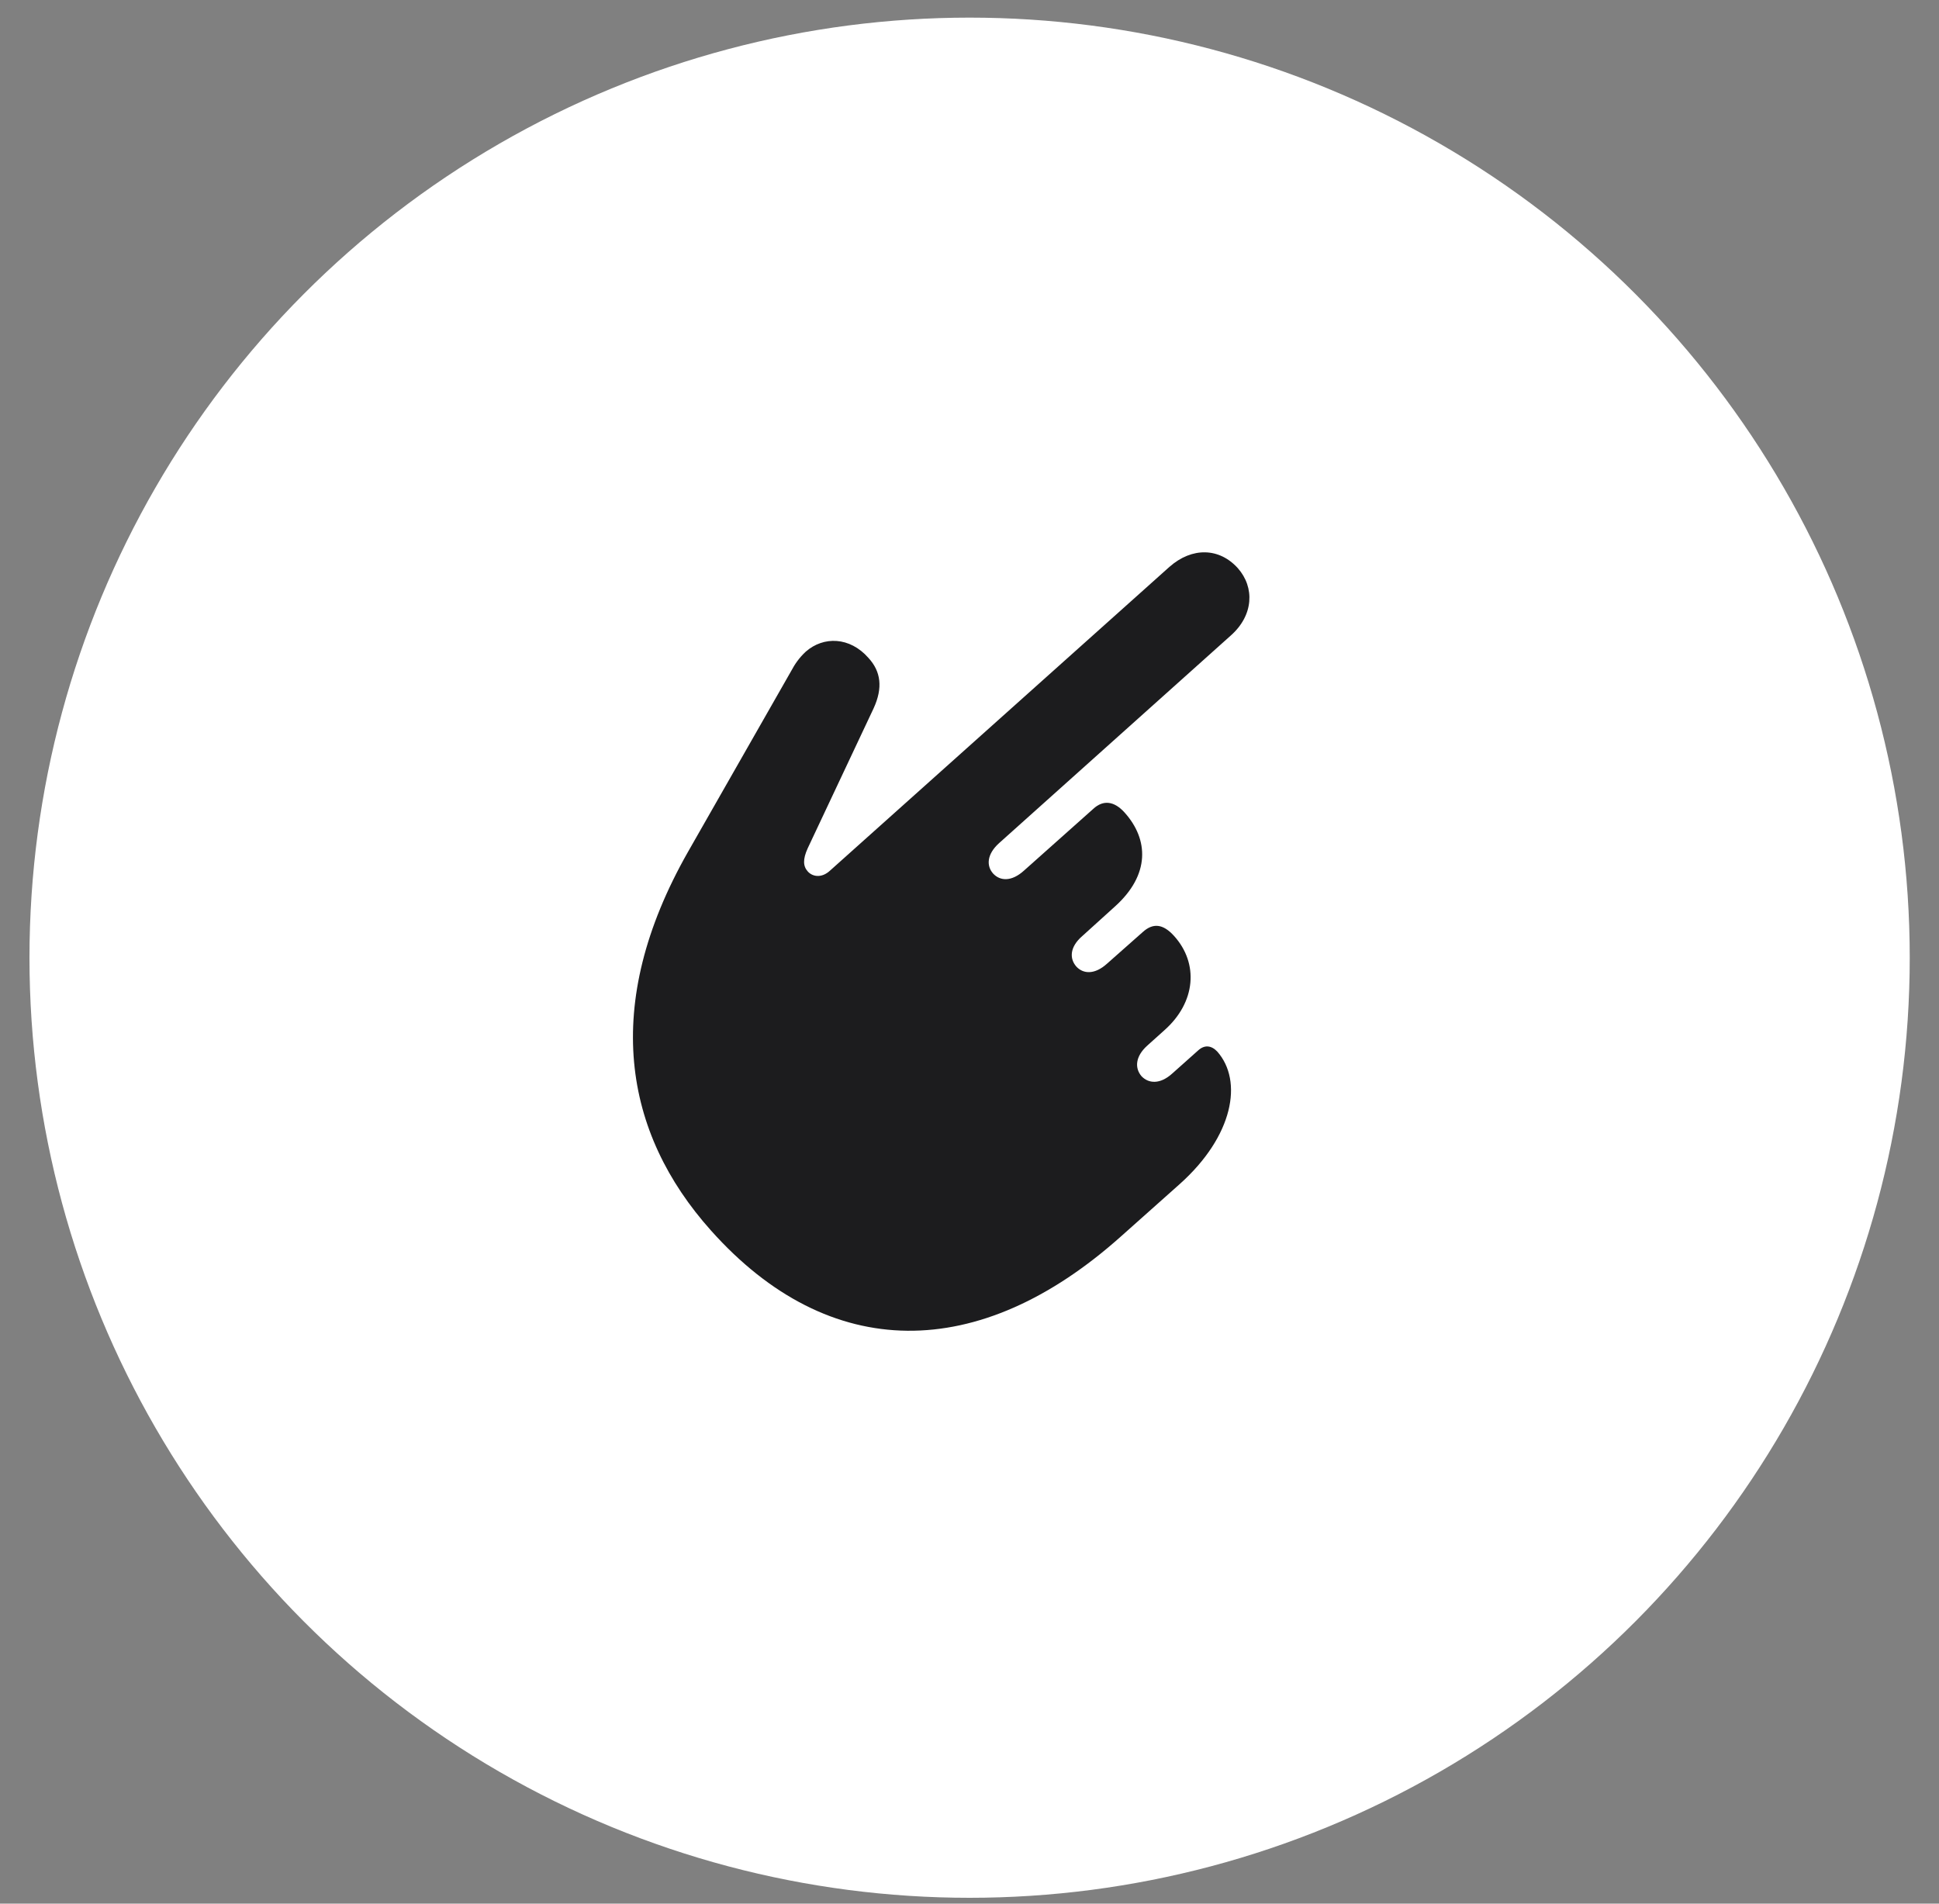
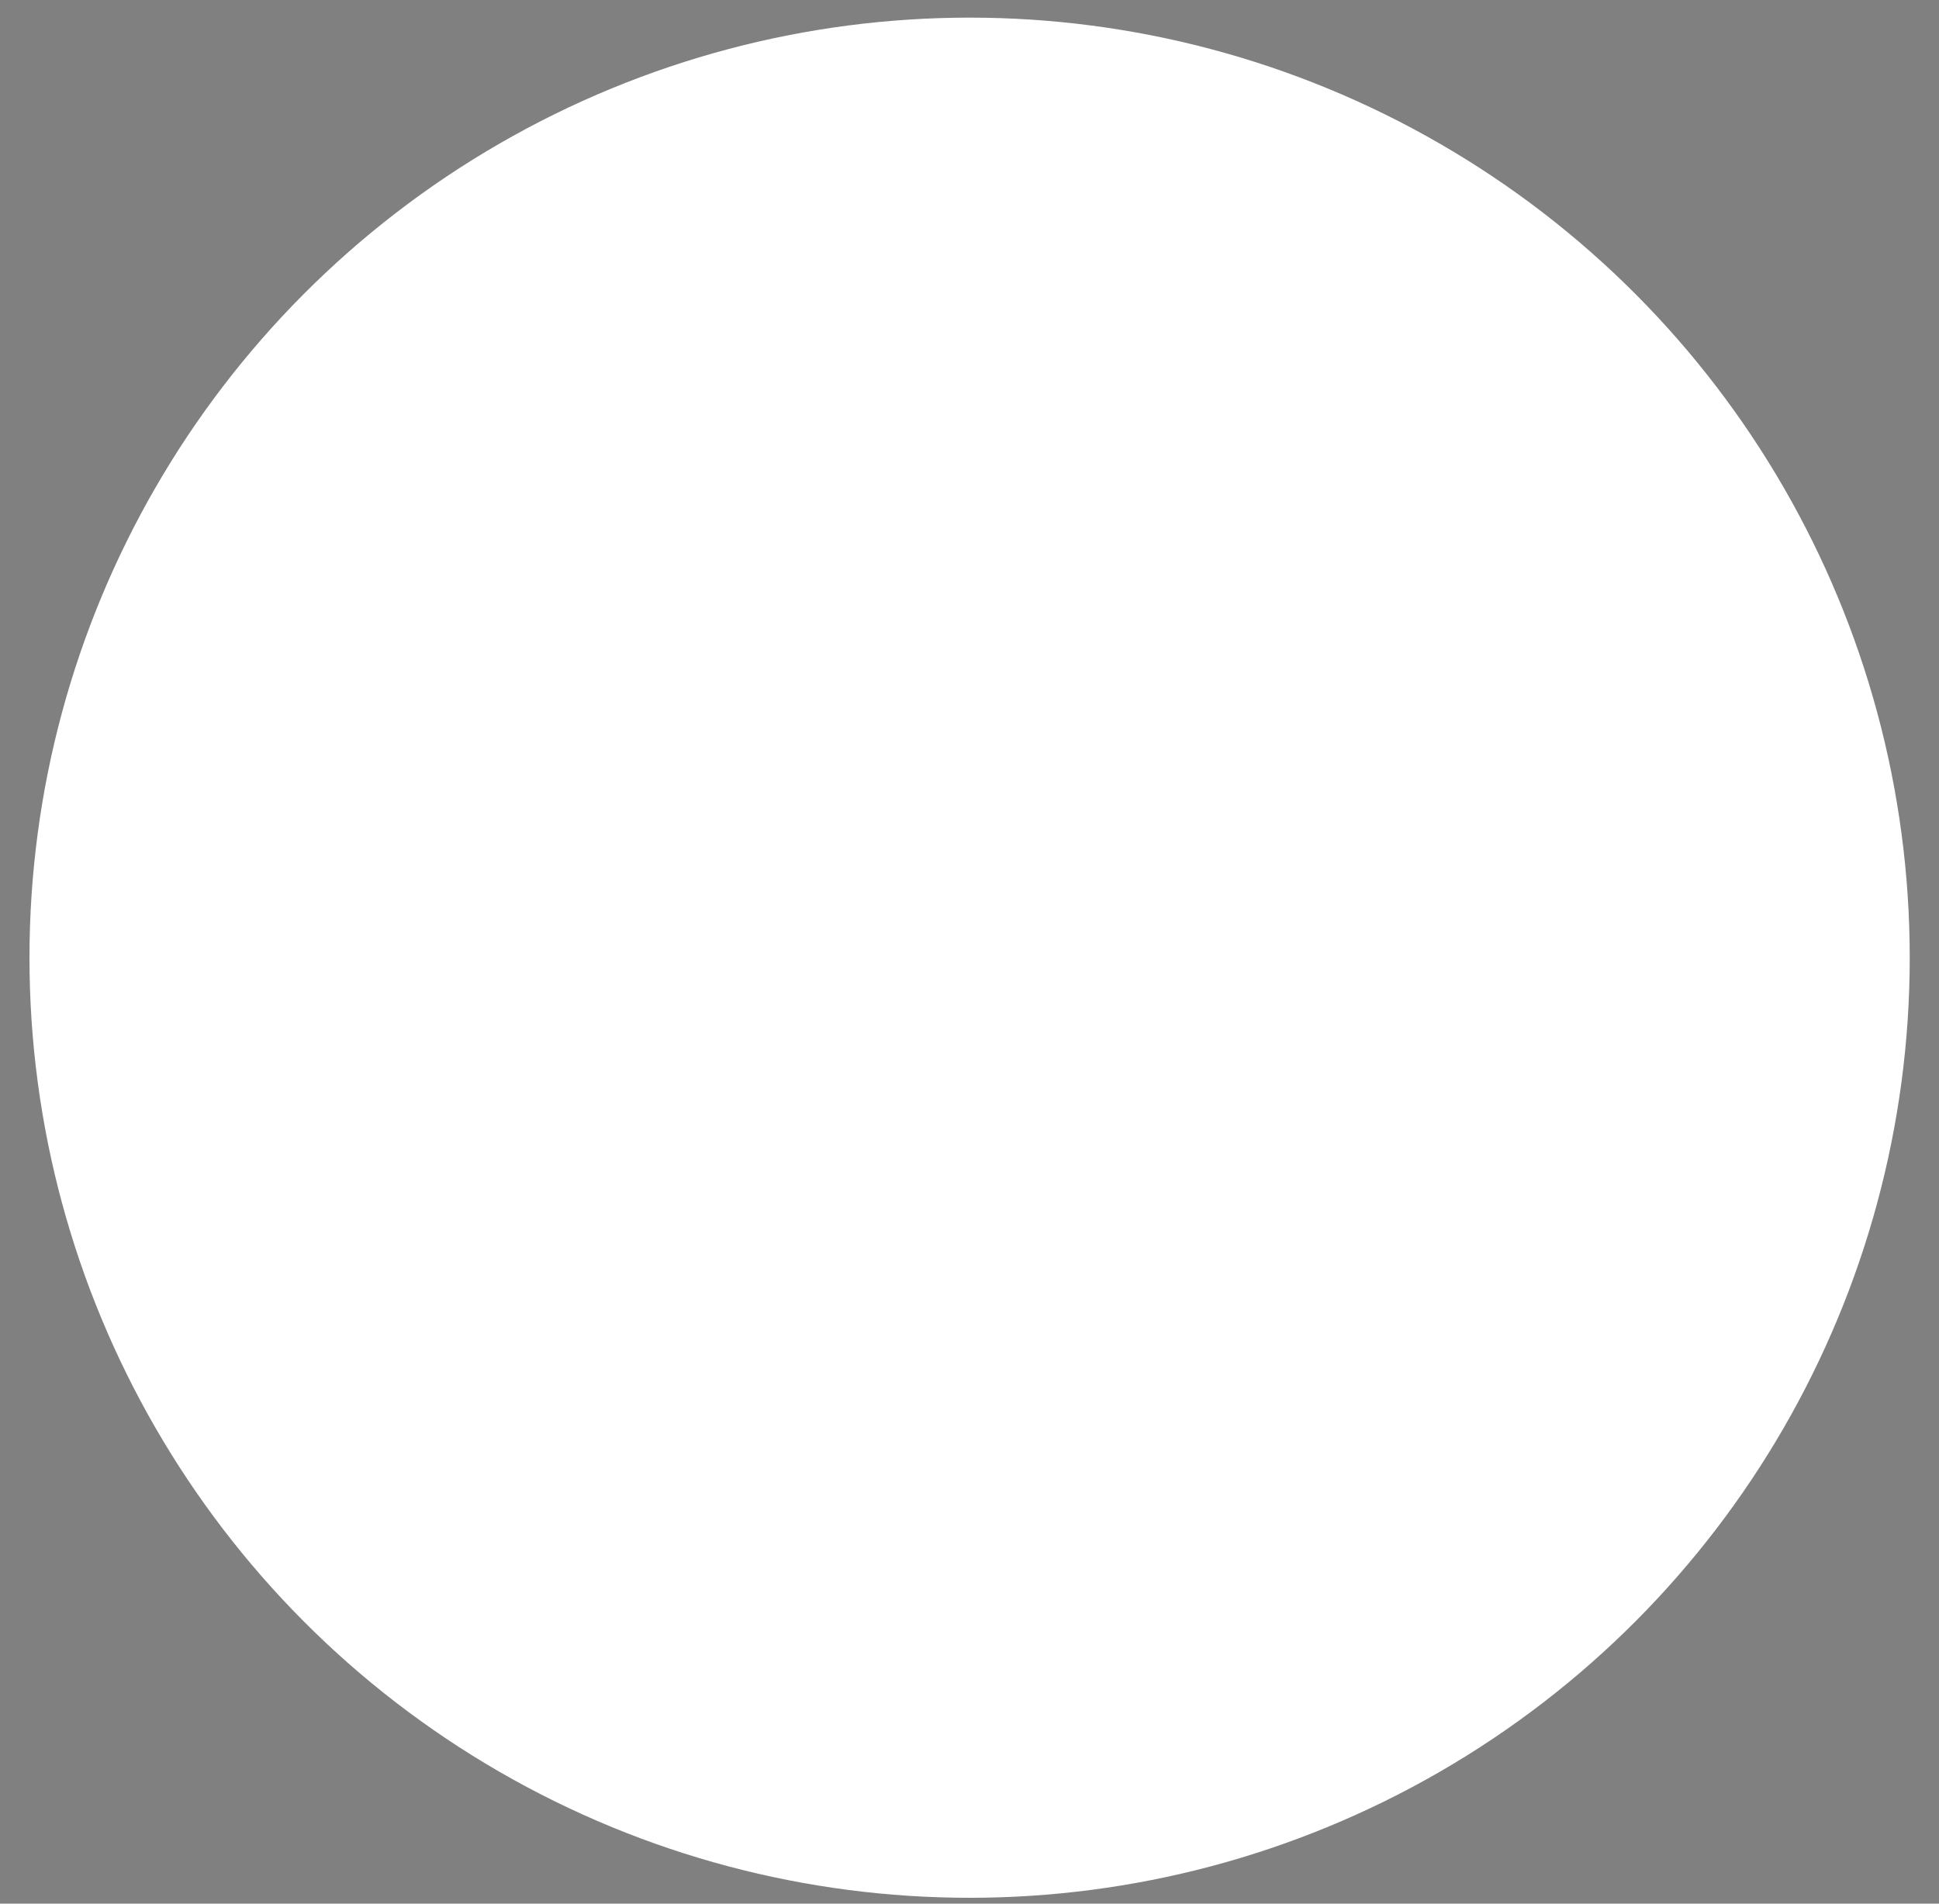
<svg xmlns="http://www.w3.org/2000/svg" width="55" height="54" viewBox="0 0 55 54" fill="none">
  <rect x="0" y="0" width="55" height="54" fill="#808080" stroke="none" />
  <circle cx="27.503" cy="27.167" r="26.667" fill="white" />
-   <path d="M20.166 34.904C23.527 38.669 27.774 38.671 31.804 35.066L33.465 33.586C34.987 32.225 35.263 30.662 34.528 29.829C34.356 29.648 34.163 29.637 33.989 29.794L33.25 30.453C32.901 30.769 32.575 30.736 32.378 30.527C32.188 30.303 32.194 29.974 32.544 29.659L33.023 29.229C33.93 28.428 34.001 27.322 33.303 26.55C32.987 26.2 32.702 26.176 32.409 26.444L31.401 27.336C31.051 27.652 30.73 27.63 30.533 27.421C30.328 27.19 30.345 26.858 30.699 26.553L31.618 25.721C32.633 24.814 32.58 23.808 31.902 23.052C31.606 22.72 31.291 22.683 31.008 22.947L29.042 24.699C28.692 25.014 28.371 24.993 28.174 24.784C27.973 24.563 27.99 24.231 28.34 23.916L34.912 18.027C35.559 17.454 35.594 16.664 35.112 16.118C34.591 15.538 33.816 15.51 33.169 16.082L23.543 24.697C23.305 24.917 23.048 24.87 22.915 24.723C22.781 24.576 22.765 24.382 22.912 24.06L24.78 20.093C25.048 19.51 24.987 19.046 24.633 18.662C24.104 18.06 23.359 18.045 22.858 18.483C22.666 18.66 22.541 18.848 22.448 19.023L19.512 24.17C17.043 28.515 17.693 32.138 20.166 34.904Z" fill="#1C1C1E" />
</svg>